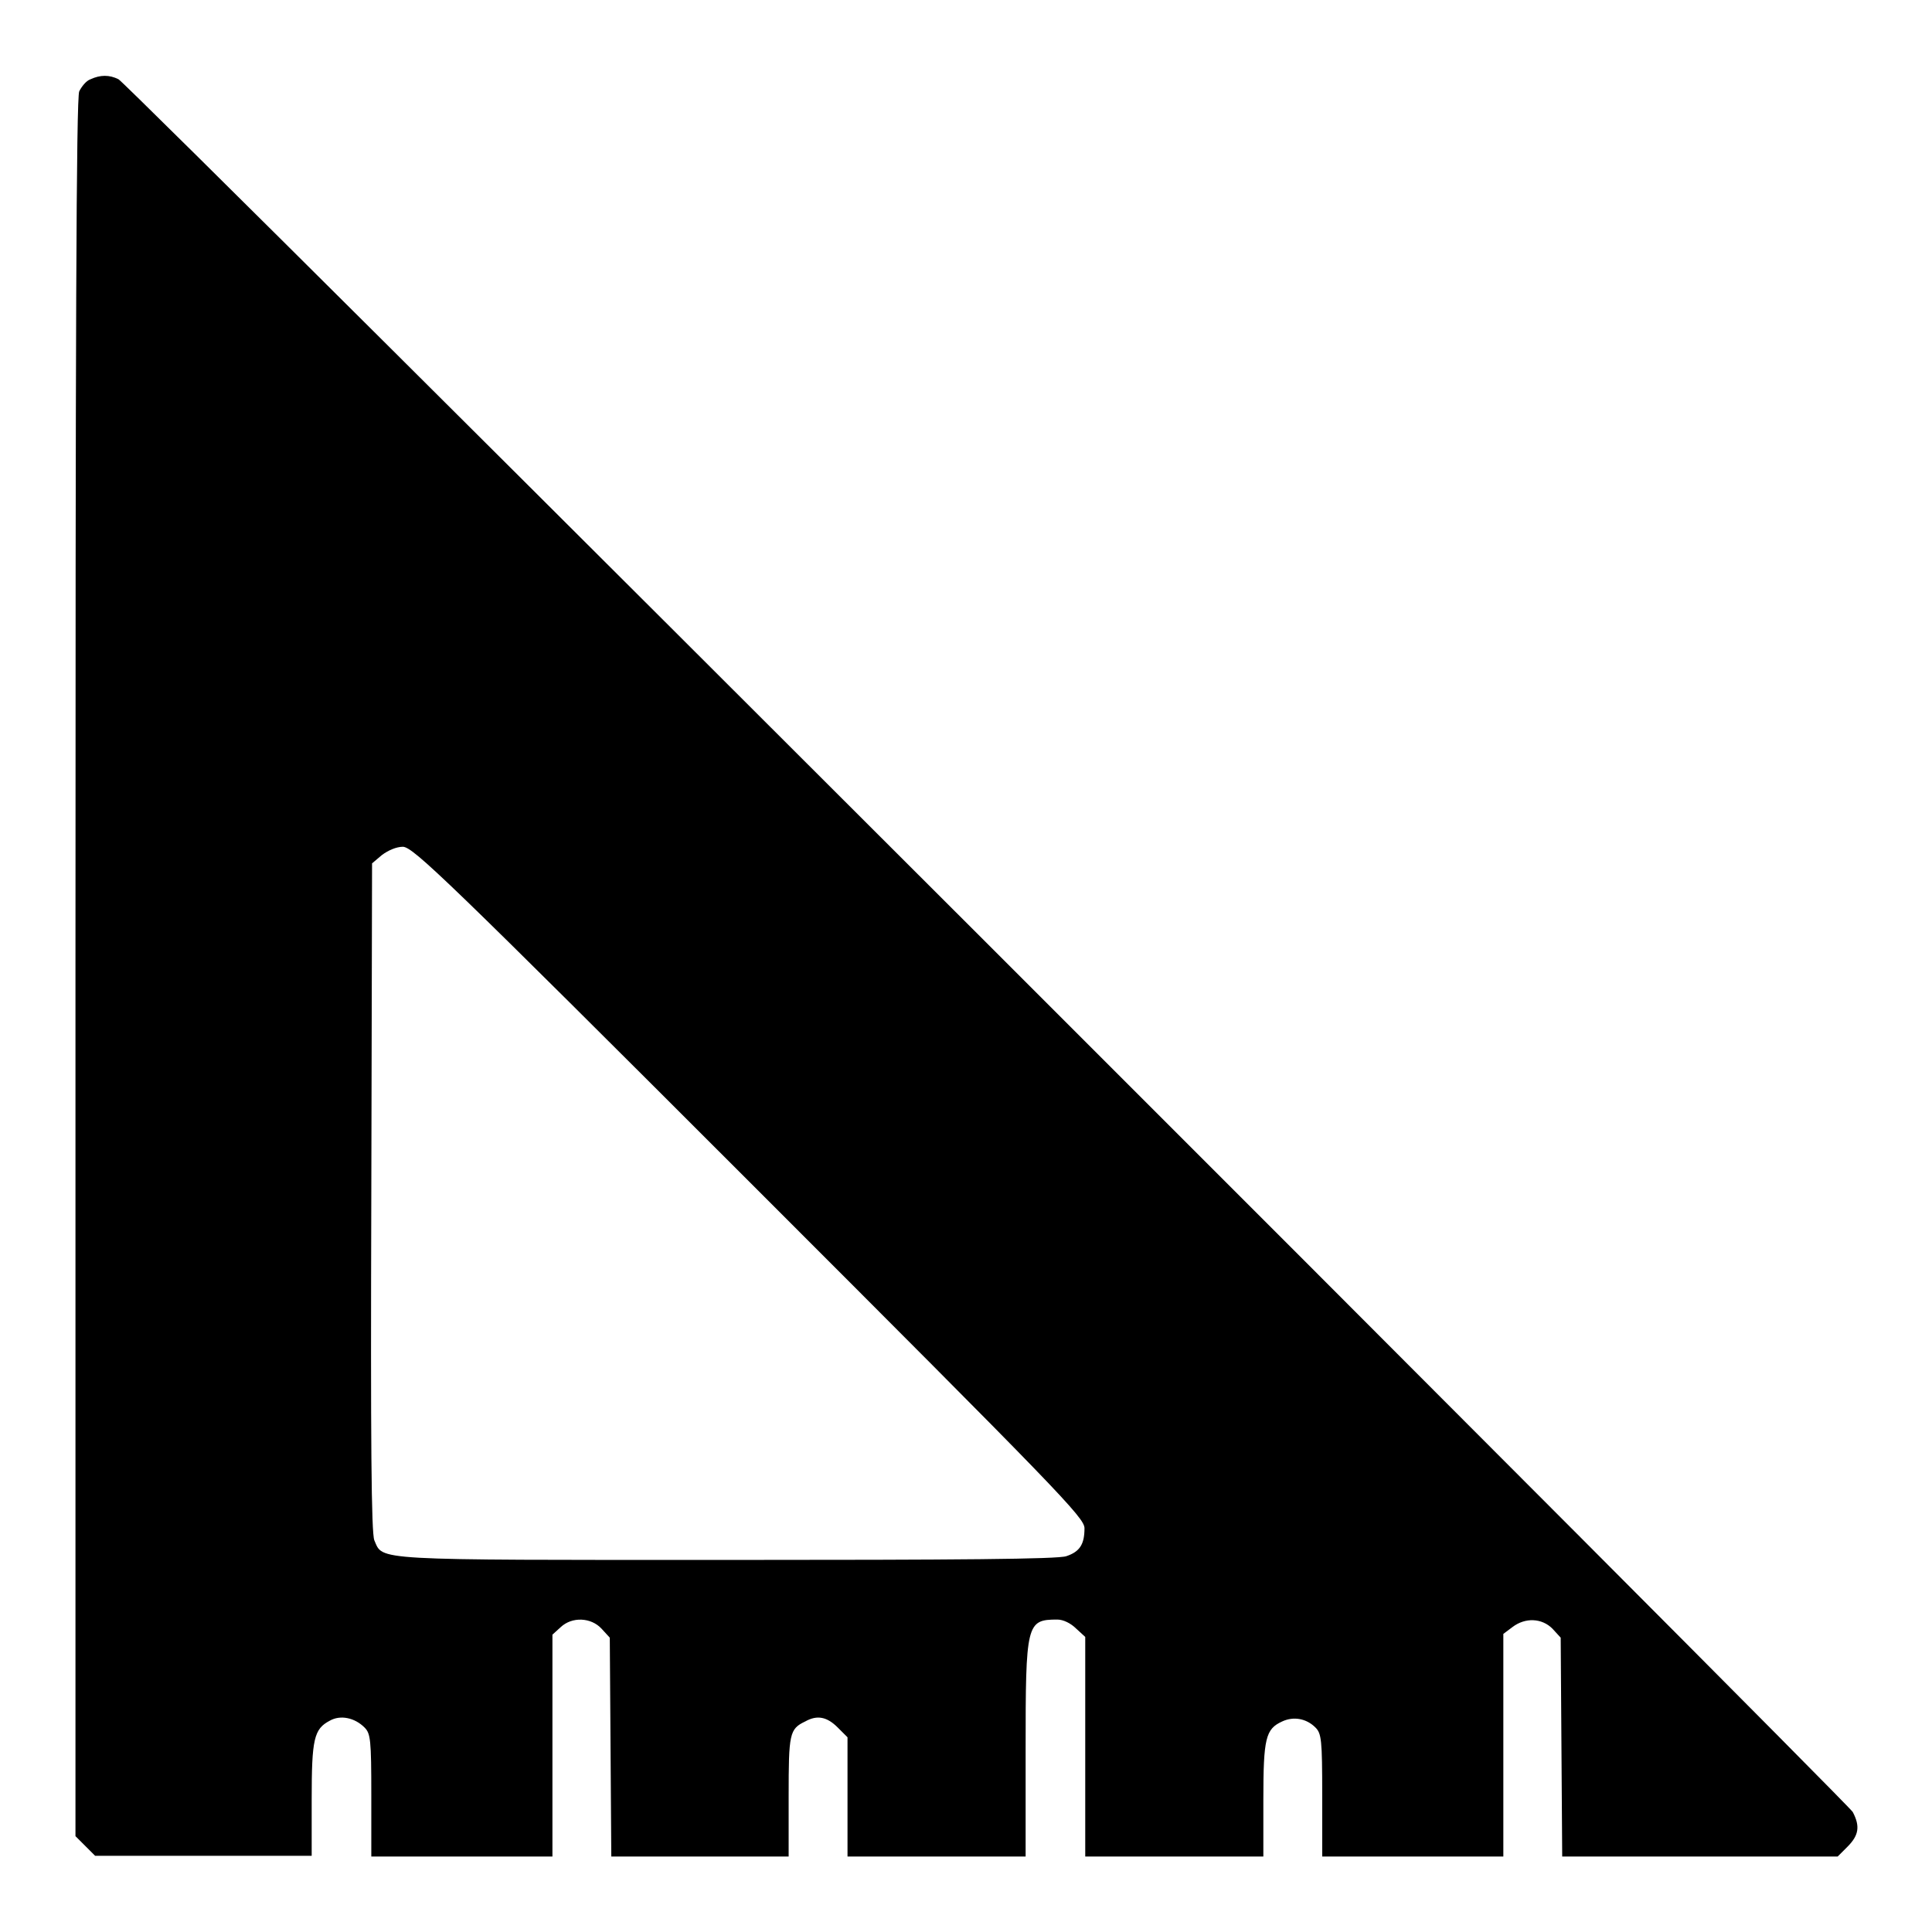
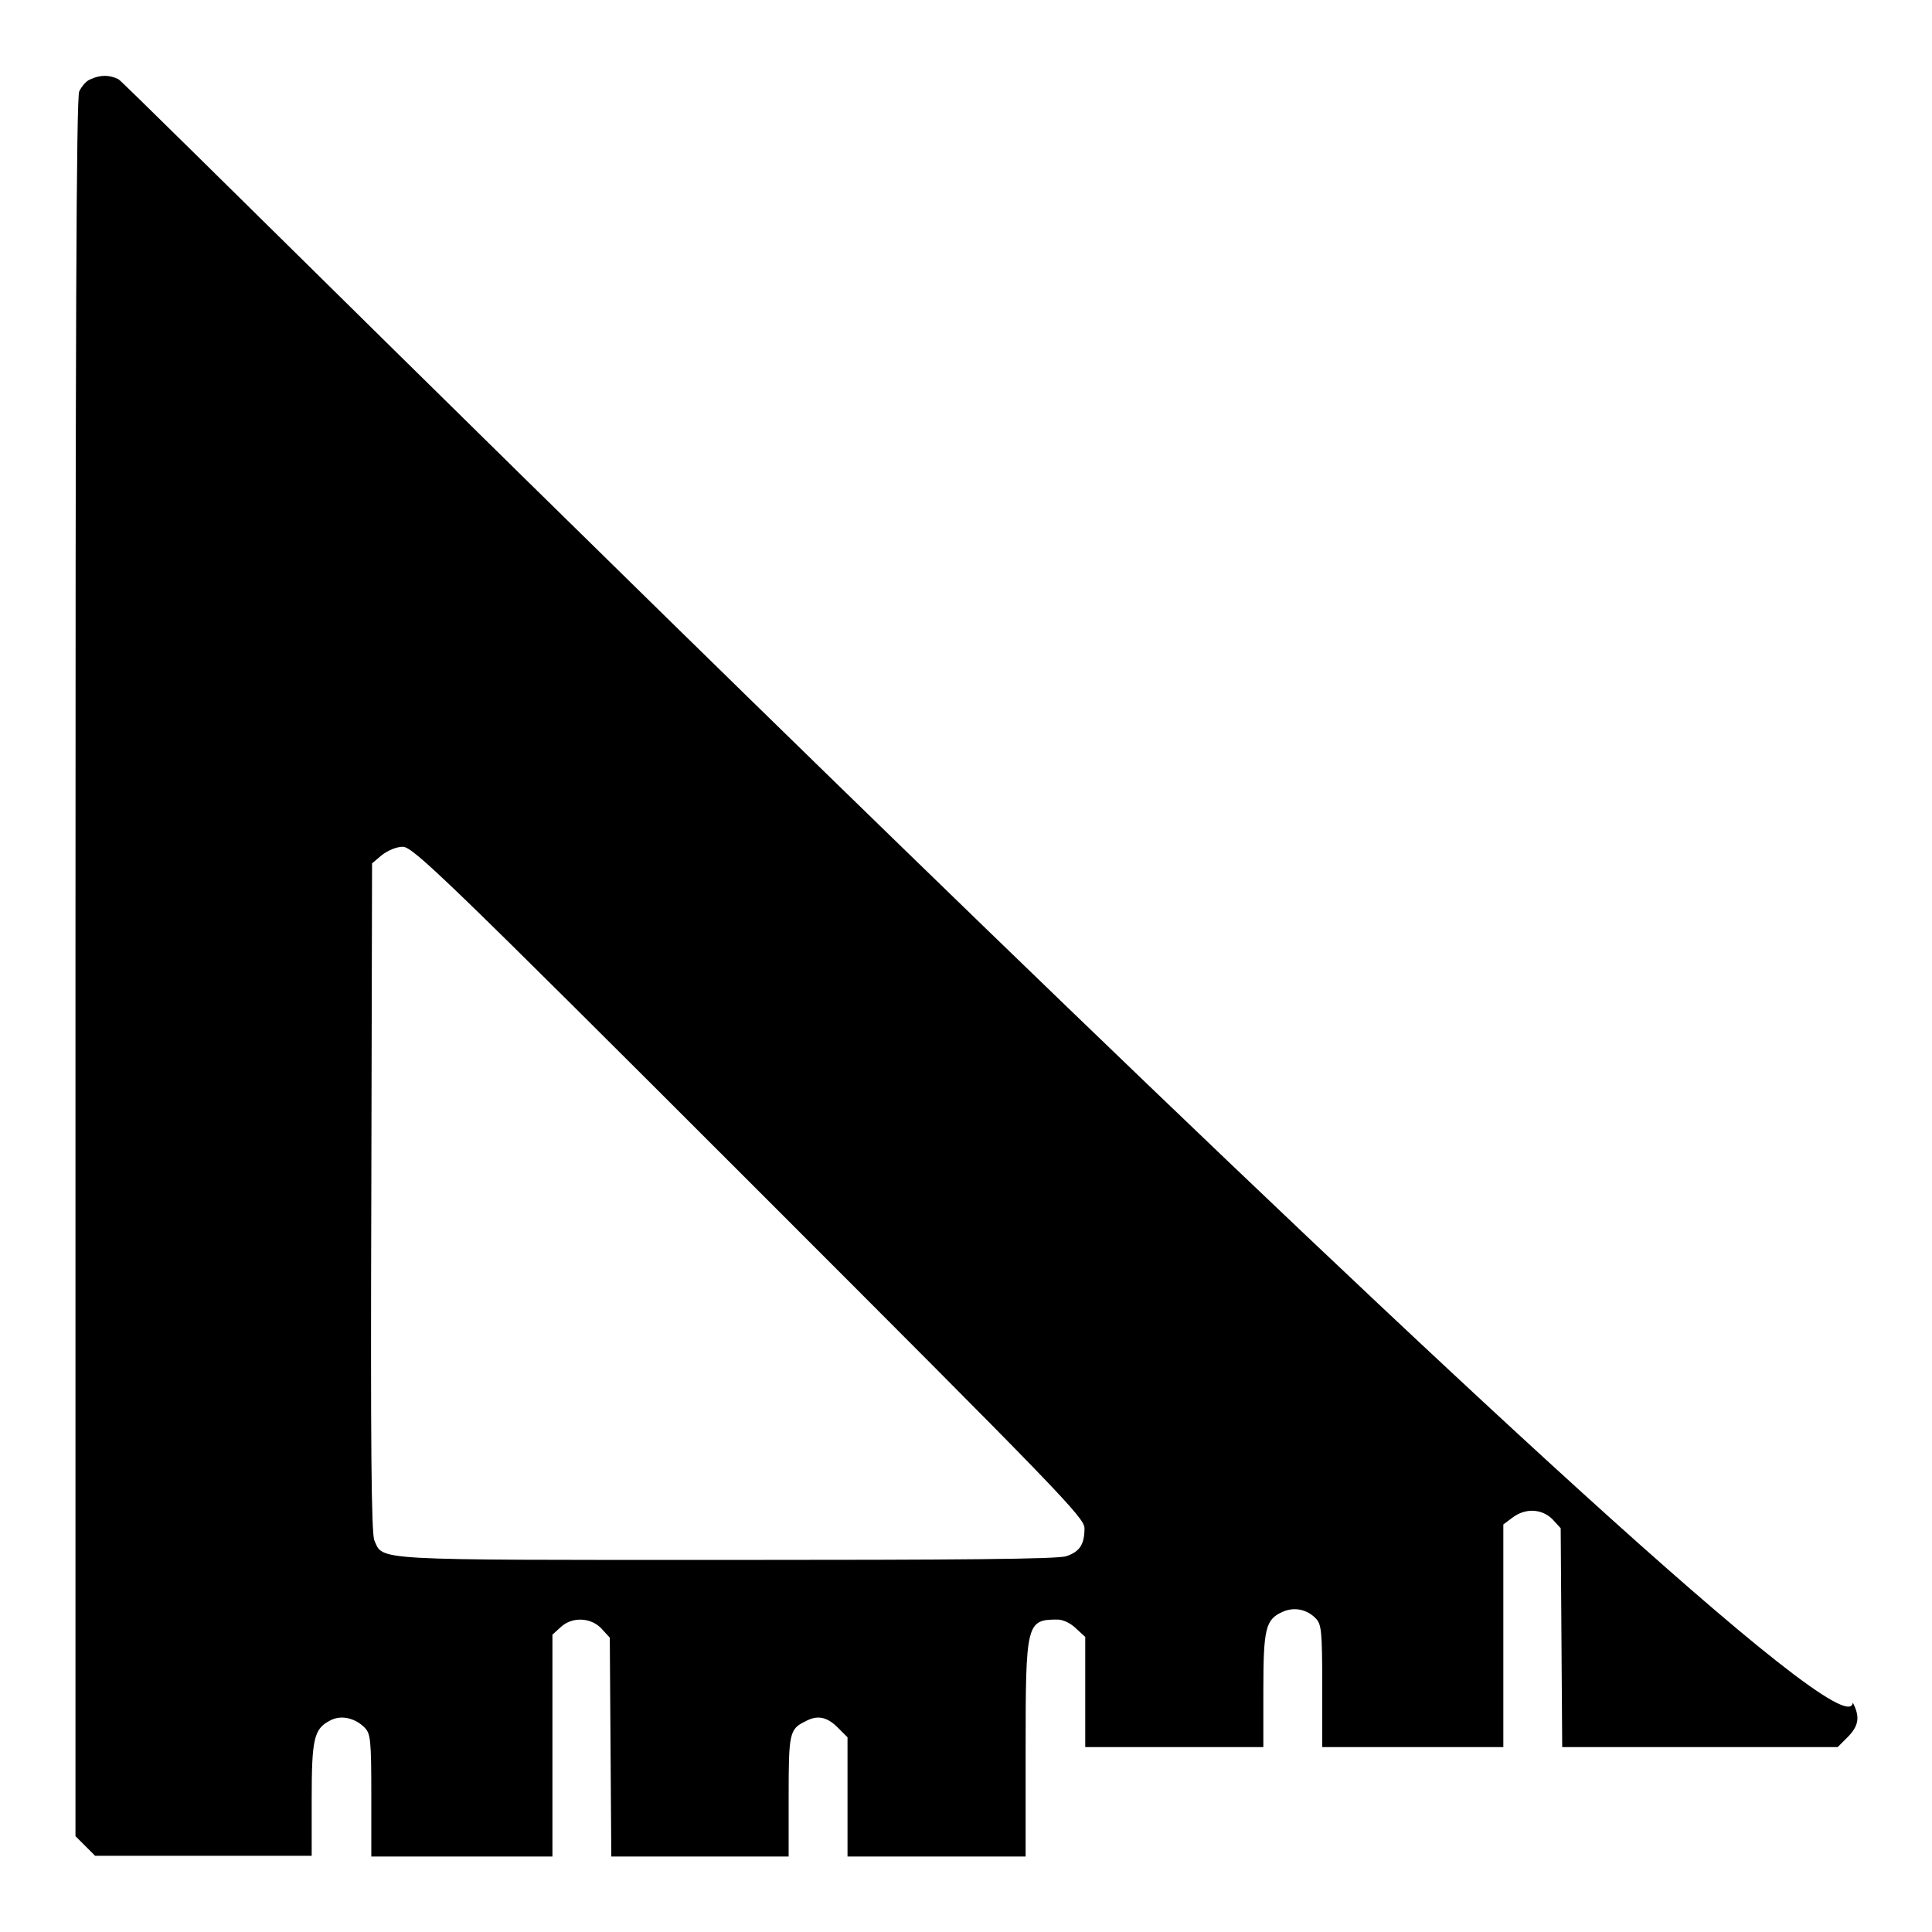
<svg xmlns="http://www.w3.org/2000/svg" version="1.1" x="0px" y="0px" viewBox="0 0 256 256" enable-background="new 0 0 256 256" xml:space="preserve">
  <g>
    <g>
      <g>
-         <path fill="#000000" d="M12,10.5c-0.6,0.2-1.2,1-1.5,1.6C10.1,12.9,10,44.7,10,128.2v115.1l1.3,1.3l1.3,1.3H27h14.3v-7.5c0-8,0.3-9.3,2.4-10.4c1.4-0.8,3.3-0.4,4.6,0.9c0.8,0.8,0.9,1.6,0.9,9v8.1h12h12v-14.7v-14.7l1.1-1c1.5-1.4,4-1.3,5.4,0.2l1.1,1.2l0.1,14.5L81,246h11.7h11.8v-8c0-8.3,0.1-8.9,2.2-9.9c1.6-0.9,2.9-0.6,4.3,0.8l1.3,1.3v7.9v7.9h11.8h11.8v-14.1c0-16.8,0.1-17.3,4.2-17.3c0.8,0,1.8,0.5,2.5,1.2l1.2,1.1v14.6V246h11.8h11.8v-7.5c0-8.2,0.3-9.4,2.5-10.4c1.5-0.7,3.2-0.4,4.4,0.8c0.8,0.8,0.9,1.6,0.9,9v8.1h12h12v-14.7v-14.8l1.2-0.9c1.7-1.3,3.9-1.2,5.3,0.2l1.1,1.2l0.1,14.5l0.1,14.5h18.2h18.3l1.3-1.3c1.5-1.5,1.7-2.7,0.7-4.6C244.6,238.6,17.1,11.2,15.7,10.5C14.5,9.9,13.3,9.9,12,10.5z M99.3,156.6c41.1,41.1,44.4,44.5,44.4,45.9c0,2.1-0.6,3.1-2.4,3.7c-1.1,0.4-14.4,0.5-45,0.5c-47.5,0-45.5,0.1-46.7-2.6c-0.4-1-0.5-12.8-0.4-45.5l0.1-44.2l1.3-1.1c0.8-0.6,1.9-1.1,2.8-1.1C54.8,112.3,59.1,116.4,99.3,156.6z" />
+         <path fill="#000000" d="M12,10.5c-0.6,0.2-1.2,1-1.5,1.6C10.1,12.9,10,44.7,10,128.2v115.1l1.3,1.3l1.3,1.3H27h14.3v-7.5c0-8,0.3-9.3,2.4-10.4c1.4-0.8,3.3-0.4,4.6,0.9c0.8,0.8,0.9,1.6,0.9,9v8.1h12h12v-14.7v-14.7l1.1-1c1.5-1.4,4-1.3,5.4,0.2l1.1,1.2l0.1,14.5L81,246h11.7h11.8v-8c0-8.3,0.1-8.9,2.2-9.9c1.6-0.9,2.9-0.6,4.3,0.8l1.3,1.3v7.9v7.9h11.8h11.8v-14.1c0-16.8,0.1-17.3,4.2-17.3c0.8,0,1.8,0.5,2.5,1.2l1.2,1.1v14.6h11.8h11.8v-7.5c0-8.2,0.3-9.4,2.5-10.4c1.5-0.7,3.2-0.4,4.4,0.8c0.8,0.8,0.9,1.6,0.9,9v8.1h12h12v-14.7v-14.8l1.2-0.9c1.7-1.3,3.9-1.2,5.3,0.2l1.1,1.2l0.1,14.5l0.1,14.5h18.2h18.3l1.3-1.3c1.5-1.5,1.7-2.7,0.7-4.6C244.6,238.6,17.1,11.2,15.7,10.5C14.5,9.9,13.3,9.9,12,10.5z M99.3,156.6c41.1,41.1,44.4,44.5,44.4,45.9c0,2.1-0.6,3.1-2.4,3.7c-1.1,0.4-14.4,0.5-45,0.5c-47.5,0-45.5,0.1-46.7-2.6c-0.4-1-0.5-12.8-0.4-45.5l0.1-44.2l1.3-1.1c0.8-0.6,1.9-1.1,2.8-1.1C54.8,112.3,59.1,116.4,99.3,156.6z" />
      </g>
    </g>
  </g>
</svg>